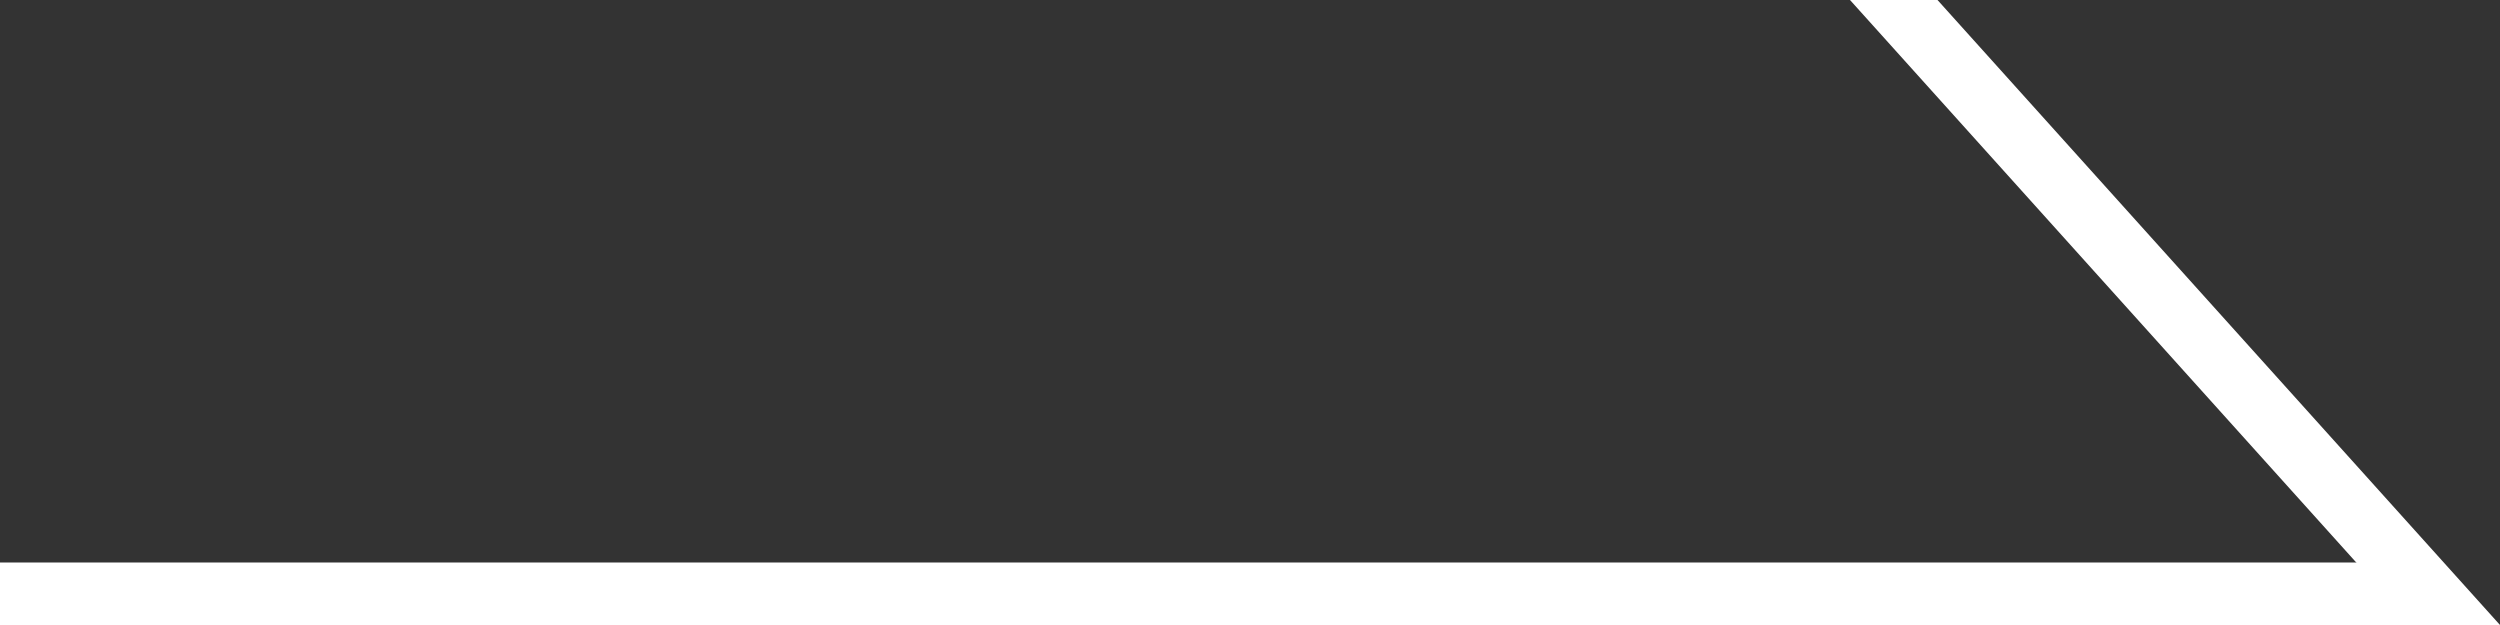
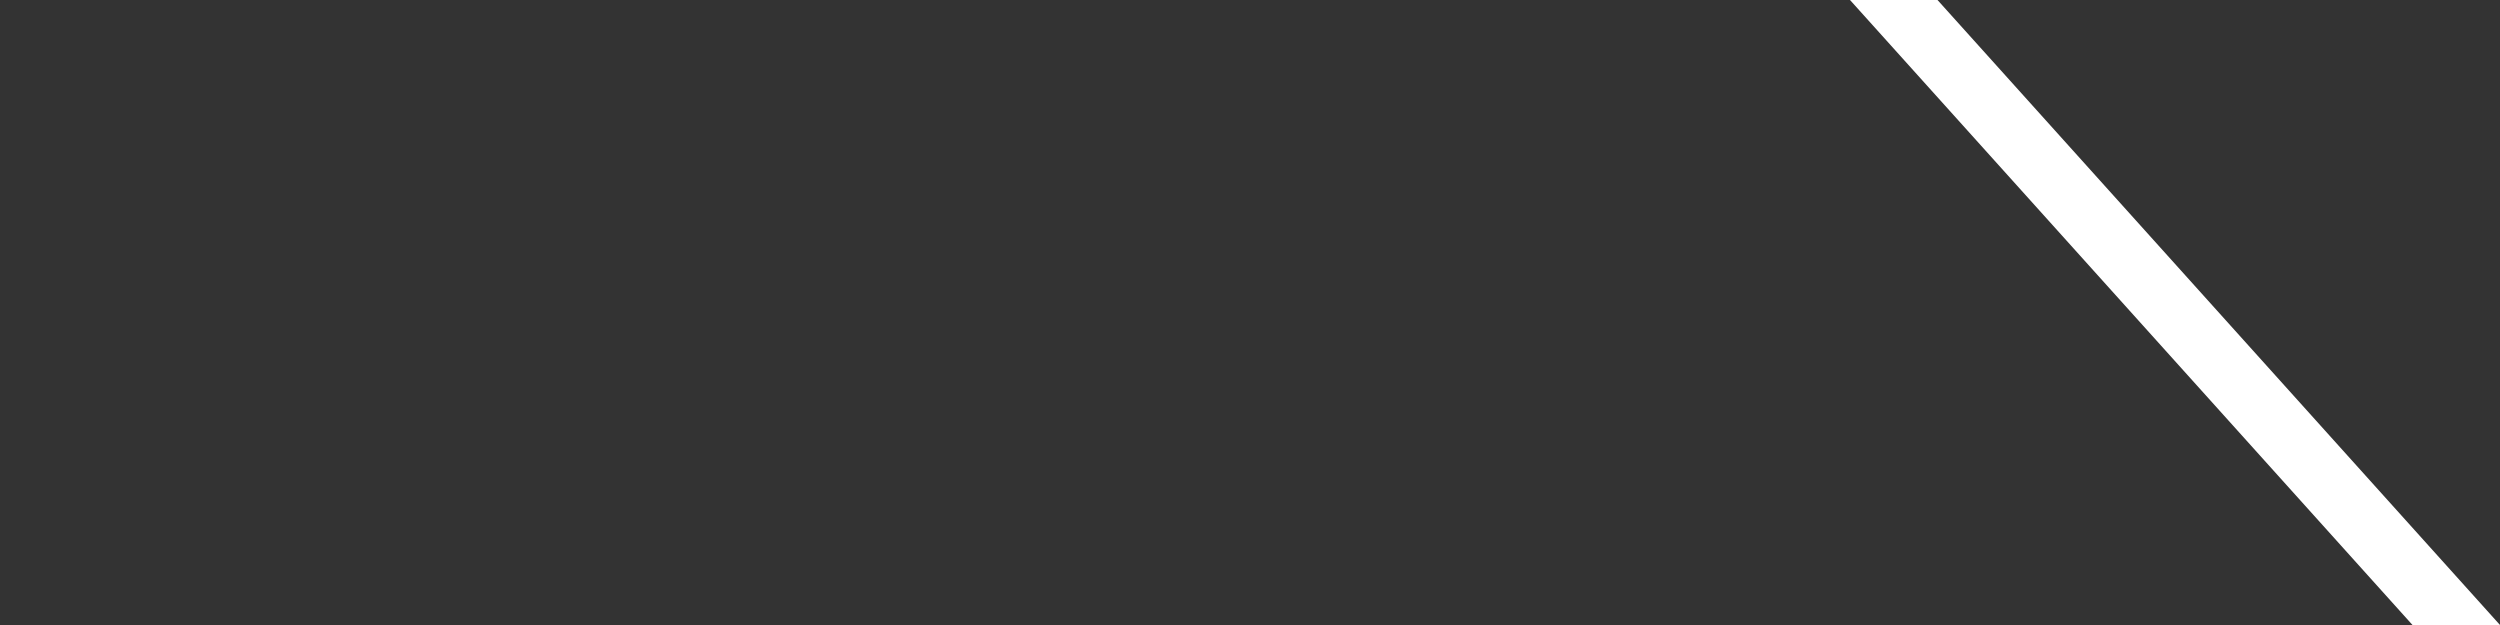
<svg xmlns="http://www.w3.org/2000/svg" viewBox="0 0 40 10">
  <rect x="0" y="0" width="40" height="10" fill="#333333" stroke="none" />
  <g fill="#fff">
-     <path d="m0 9h39v1h-39z" />
    <path d="m40 10-9-10h-1.4l9 10z" />
  </g>
</svg>